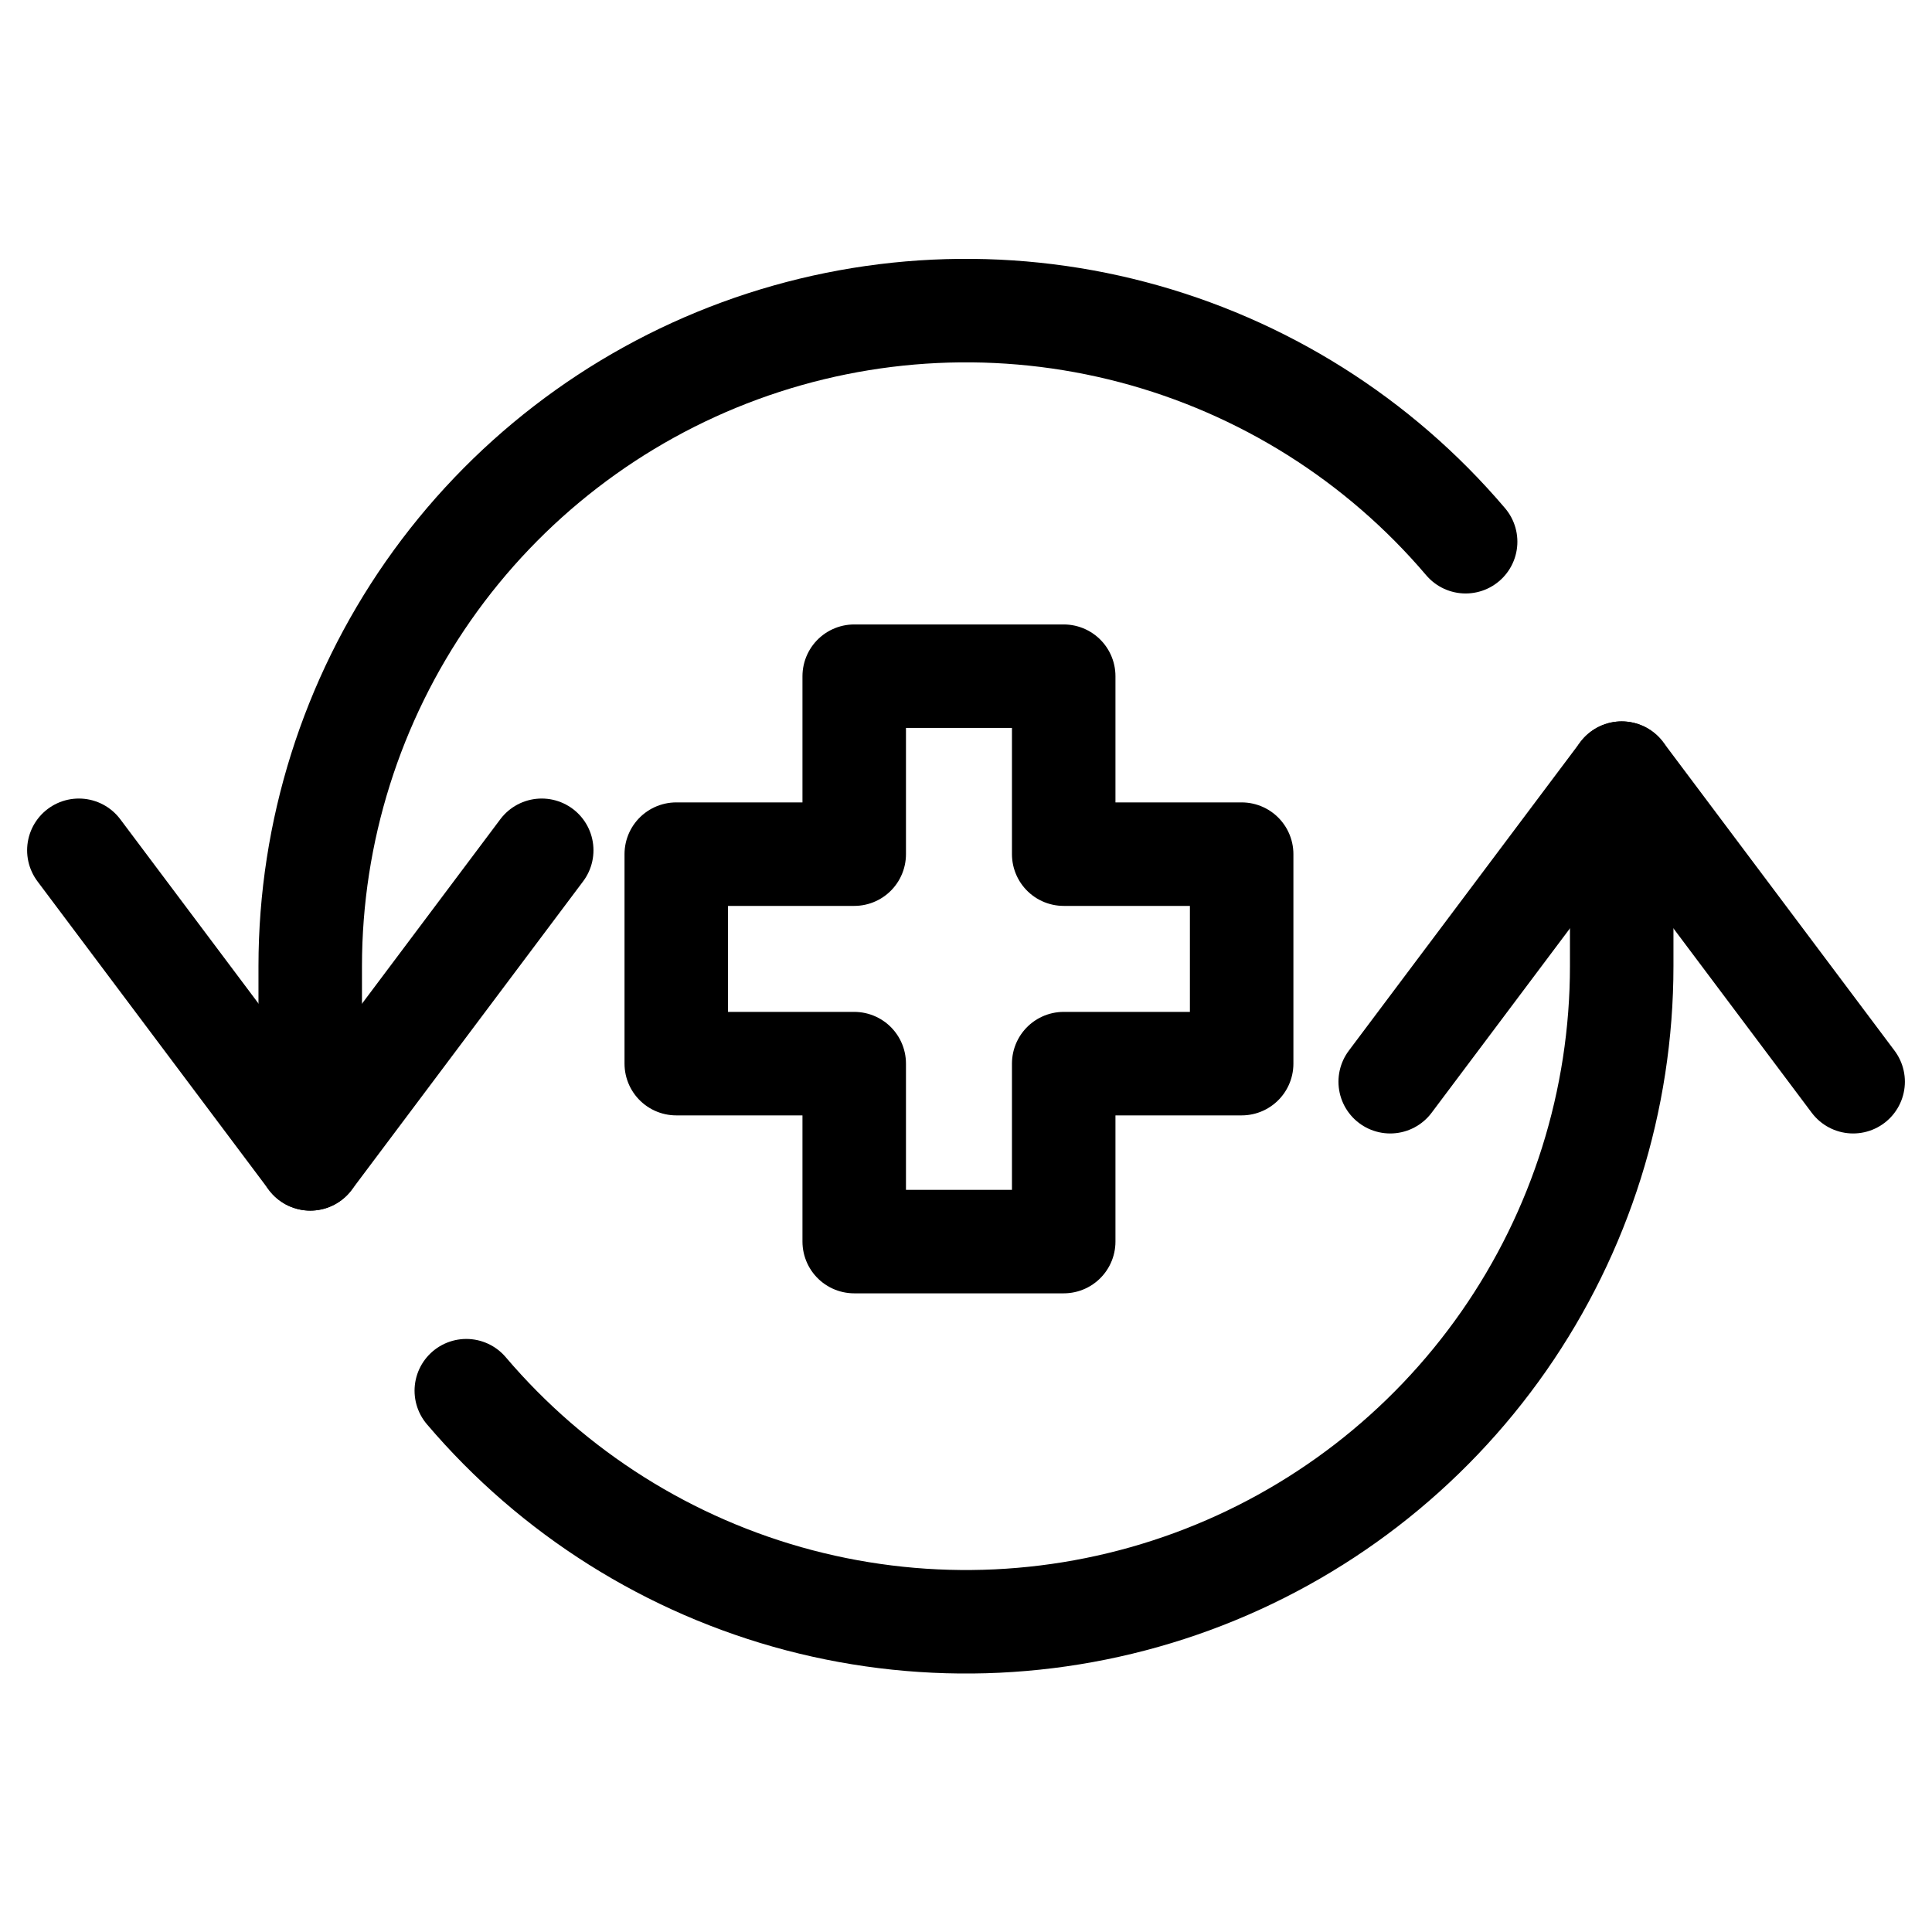
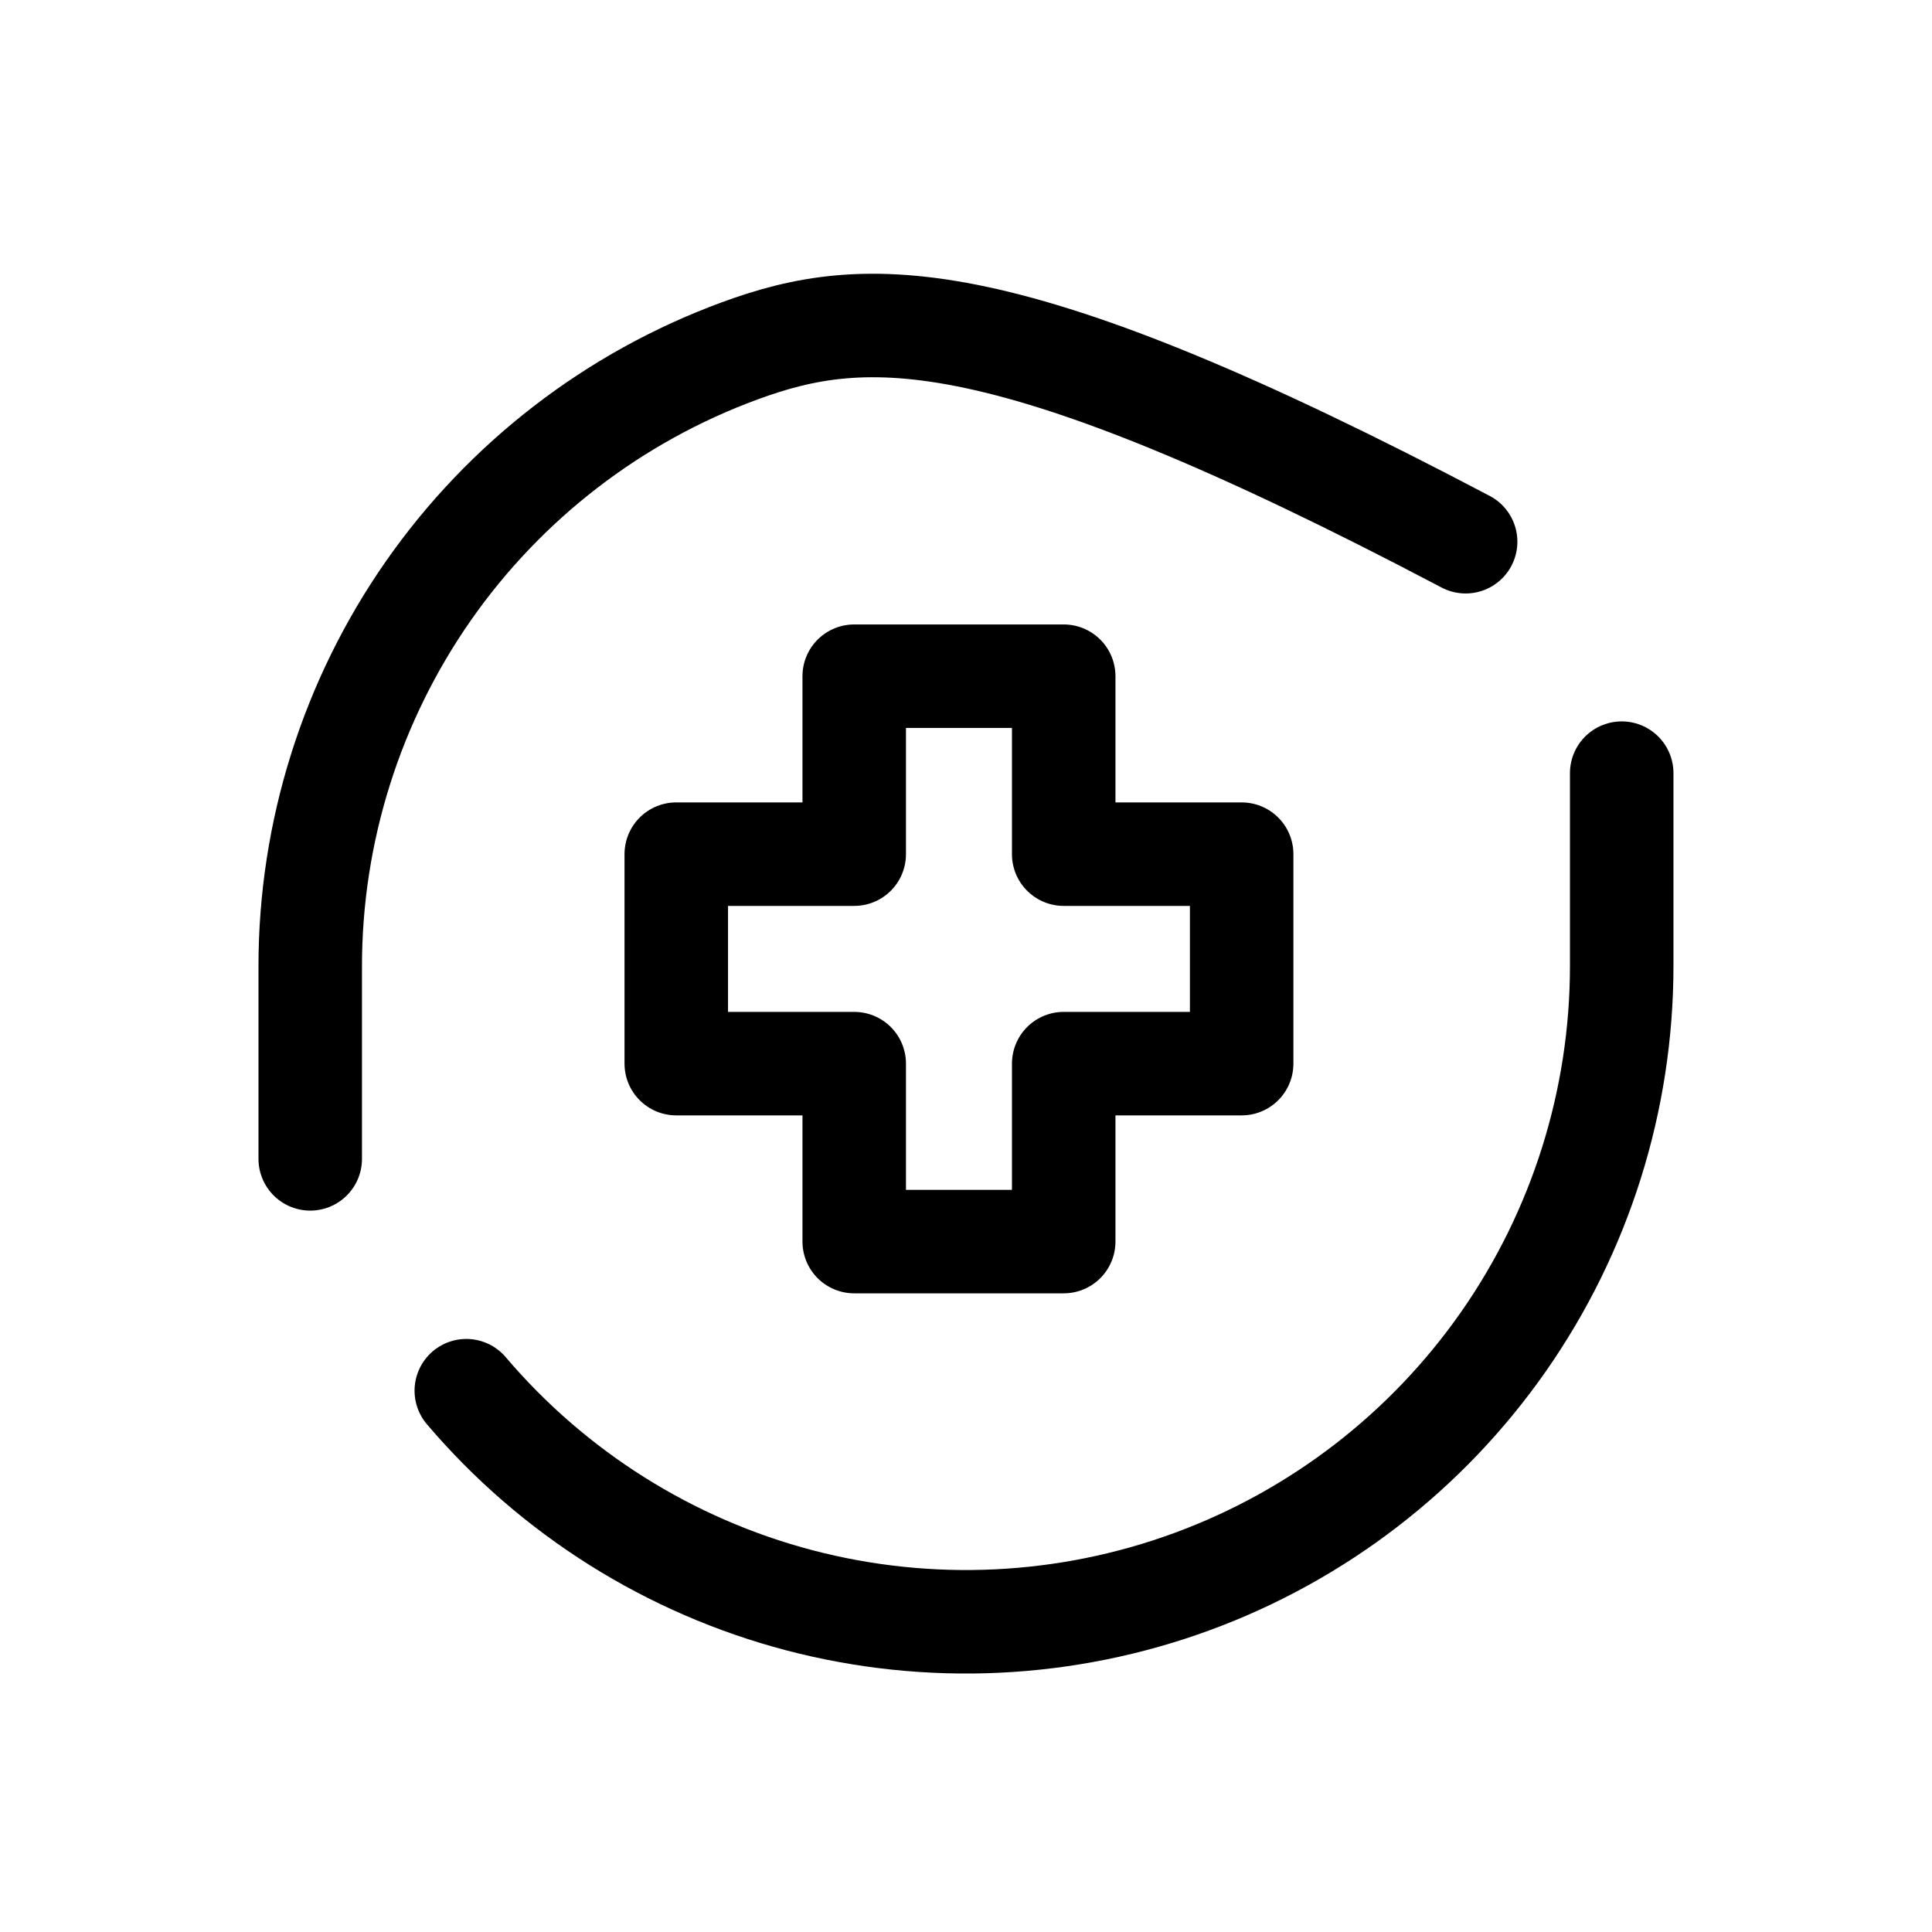
<svg xmlns="http://www.w3.org/2000/svg" fill="none" viewBox="0 0 28 28" height="28" width="28">
-   <path stroke-linejoin="round" stroke-linecap="round" stroke-width="1.5" stroke="black" d="M21.241 7.851C19.982 6.369 18.298 5.309 16.417 4.814C14.536 4.319 12.549 4.414 10.723 5.084C8.898 5.754 7.322 6.969 6.208 8.563C5.095 10.158 4.497 12.055 4.496 14V16.795" />
-   <path stroke-linejoin="round" stroke-linecap="round" stroke-width="1.5" stroke="black" d="M7.851 12.323L4.497 16.795L1.143 12.323" />
+   <path stroke-linejoin="round" stroke-linecap="round" stroke-width="1.5" stroke="black" d="M21.241 7.851C14.536 4.319 12.549 4.414 10.723 5.084C8.898 5.754 7.322 6.969 6.208 8.563C5.095 10.158 4.497 12.055 4.496 14V16.795" />
  <path stroke-linejoin="round" stroke-linecap="round" stroke-width="1.5" stroke="black" d="M6.758 20.155C8.018 21.637 9.702 22.697 11.583 23.192C13.464 23.686 15.452 23.592 17.278 22.921C19.104 22.25 20.68 21.034 21.793 19.439C22.906 17.844 23.503 15.945 23.503 14V11.205" />
-   <path stroke-linejoin="round" stroke-linecap="round" stroke-width="1.5" stroke="black" d="M20.148 15.677L23.503 11.205L26.857 15.677" />
  <path stroke-linejoin="round" stroke-linecap="round" stroke-width="1.5" stroke="black" d="M15.416 9.8L12.38 9.8V12.379H9.801V15.415H12.38V17.994H15.416V15.415H17.995V12.379H15.416V9.8Z" />
</svg>